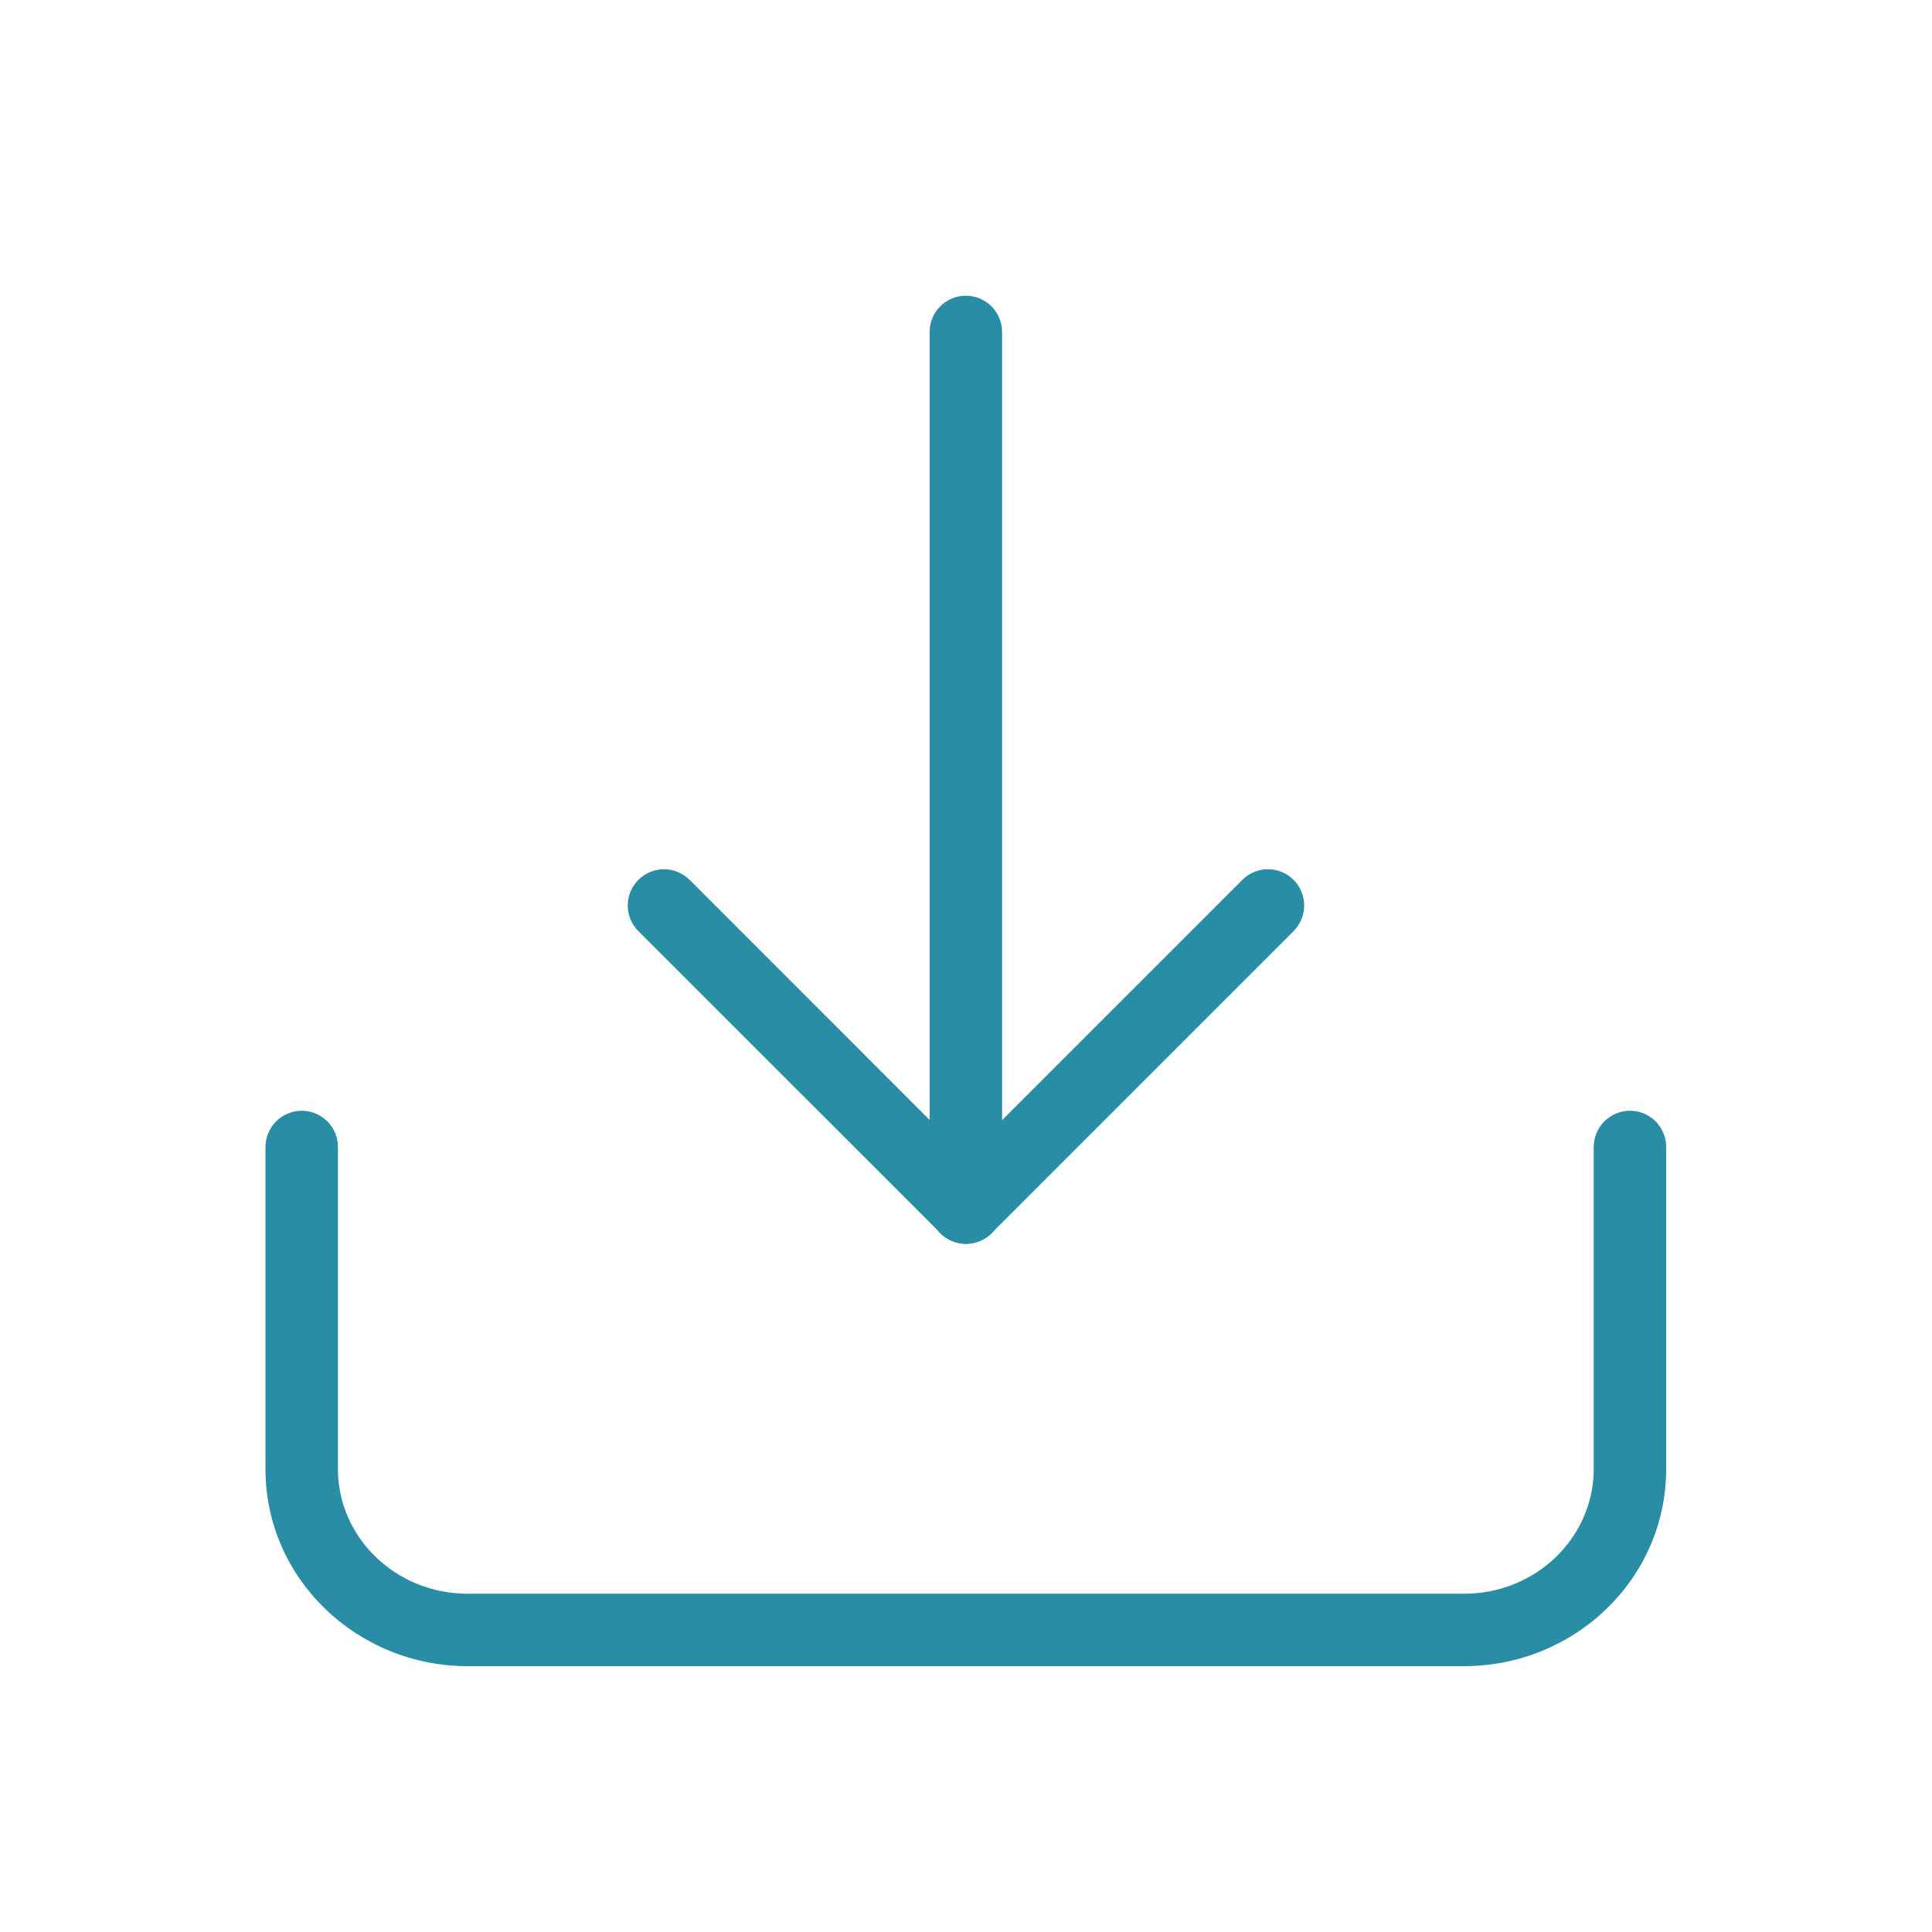
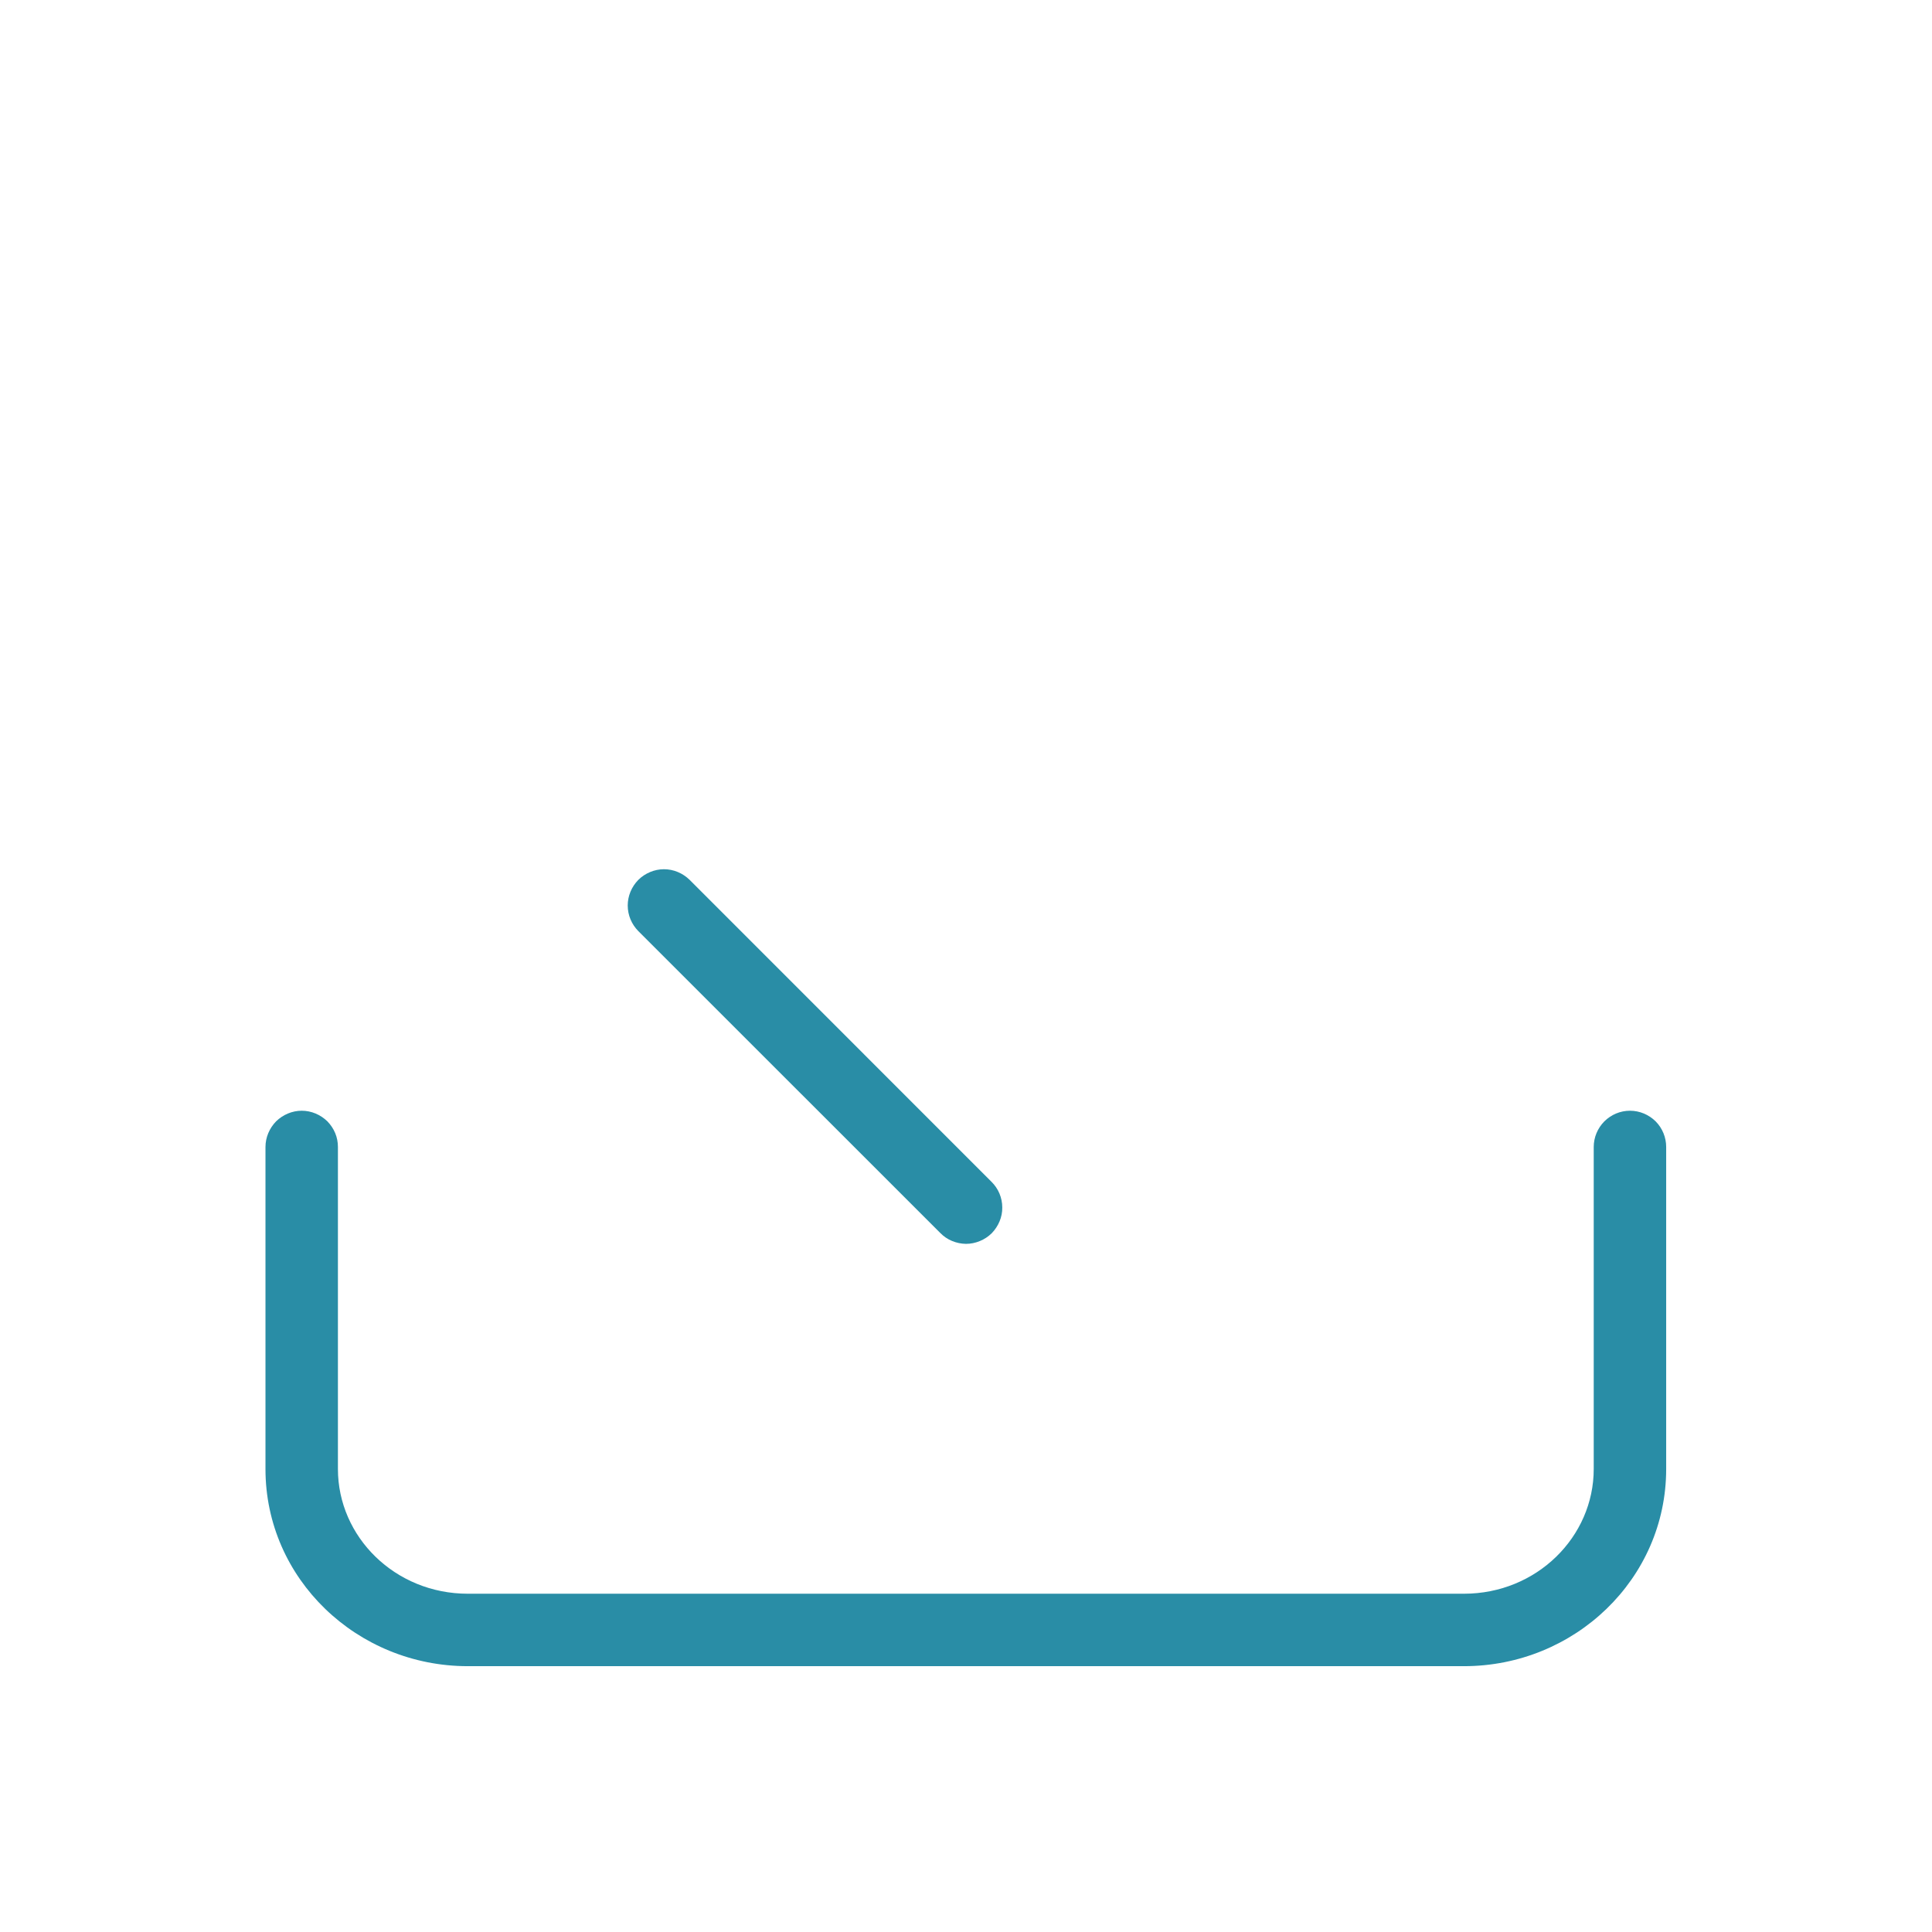
<svg xmlns="http://www.w3.org/2000/svg" width="22" height="22" viewBox="0 0 22 22" fill="none">
  <path d="M3.436 12.648C3.49 12.648 3.544 12.659 3.594 12.68C3.644 12.701 3.689 12.731 3.728 12.769C3.766 12.808 3.796 12.853 3.817 12.903C3.838 12.953 3.848 13.007 3.848 13.061V16.728C3.848 17.5 4.498 18.148 5.327 18.148H16.67C17.499 18.148 18.148 17.5 18.148 16.728V13.061C18.148 12.951 18.192 12.847 18.269 12.769C18.347 12.692 18.451 12.648 18.561 12.648C18.67 12.648 18.775 12.692 18.853 12.769C18.93 12.847 18.973 12.951 18.973 13.061V16.728C18.973 17.98 17.93 18.973 16.67 18.973H5.327C4.067 18.973 3.023 17.98 3.023 16.728V13.061C3.023 13.007 3.034 12.953 3.055 12.903C3.076 12.853 3.106 12.808 3.144 12.769C3.183 12.731 3.228 12.701 3.278 12.68C3.328 12.659 3.382 12.648 3.436 12.648V12.648Z" fill="#298DA6" />
-   <path d="M11.411 3.78V13.748C11.411 13.858 11.367 13.963 11.29 14.04C11.213 14.117 11.108 14.161 10.998 14.161C10.889 14.161 10.784 14.117 10.707 14.04C10.629 13.963 10.586 13.858 10.586 13.748V3.78C10.586 3.67 10.629 3.565 10.707 3.488C10.784 3.411 10.889 3.367 10.998 3.367C11.108 3.367 11.213 3.411 11.29 3.488C11.367 3.565 11.411 3.67 11.411 3.78V3.78Z" fill="#298DA6" />
  <path d="M7.269 10.019C7.307 9.981 7.353 9.951 7.403 9.93C7.453 9.909 7.507 9.898 7.561 9.898C7.615 9.898 7.669 9.909 7.719 9.93C7.769 9.951 7.814 9.981 7.853 10.019L11.29 13.457C11.329 13.495 11.36 13.541 11.381 13.591C11.402 13.641 11.413 13.695 11.413 13.749C11.414 13.804 11.403 13.858 11.382 13.908C11.361 13.958 11.331 14.004 11.293 14.043C11.254 14.081 11.208 14.112 11.158 14.132C11.107 14.153 11.054 14.164 10.999 14.164C10.945 14.163 10.891 14.152 10.841 14.131C10.79 14.11 10.745 14.079 10.707 14.04L7.269 10.603C7.192 10.525 7.148 10.421 7.148 10.311C7.148 10.202 7.192 10.097 7.269 10.019H7.269Z" fill="#298DA6" />
-   <path d="M14.73 10.019C14.653 9.942 14.548 9.898 14.438 9.898C14.329 9.898 14.224 9.942 14.147 10.019L10.709 13.457C10.67 13.495 10.639 13.54 10.618 13.591C10.597 13.641 10.586 13.695 10.586 13.749C10.586 13.804 10.596 13.857 10.617 13.908C10.638 13.958 10.668 14.004 10.707 14.043C10.745 14.081 10.791 14.111 10.841 14.132C10.892 14.153 10.946 14.164 11 14.163C11.055 14.163 11.108 14.152 11.159 14.131C11.209 14.11 11.254 14.079 11.293 14.04L14.73 10.603C14.807 10.525 14.851 10.42 14.851 10.311C14.851 10.201 14.807 10.097 14.73 10.019V10.019Z" fill="#298DA6" />
</svg>